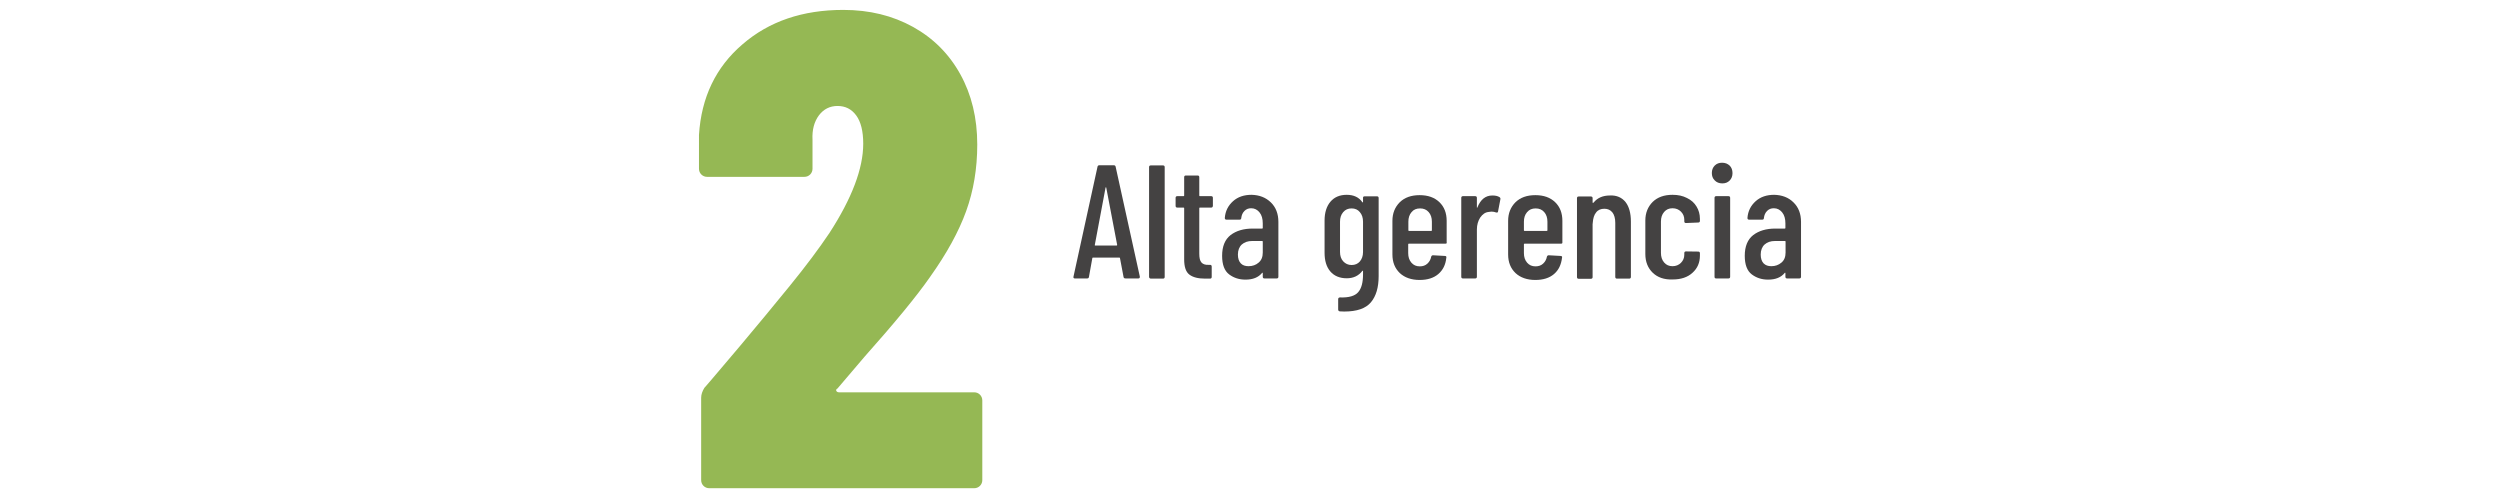
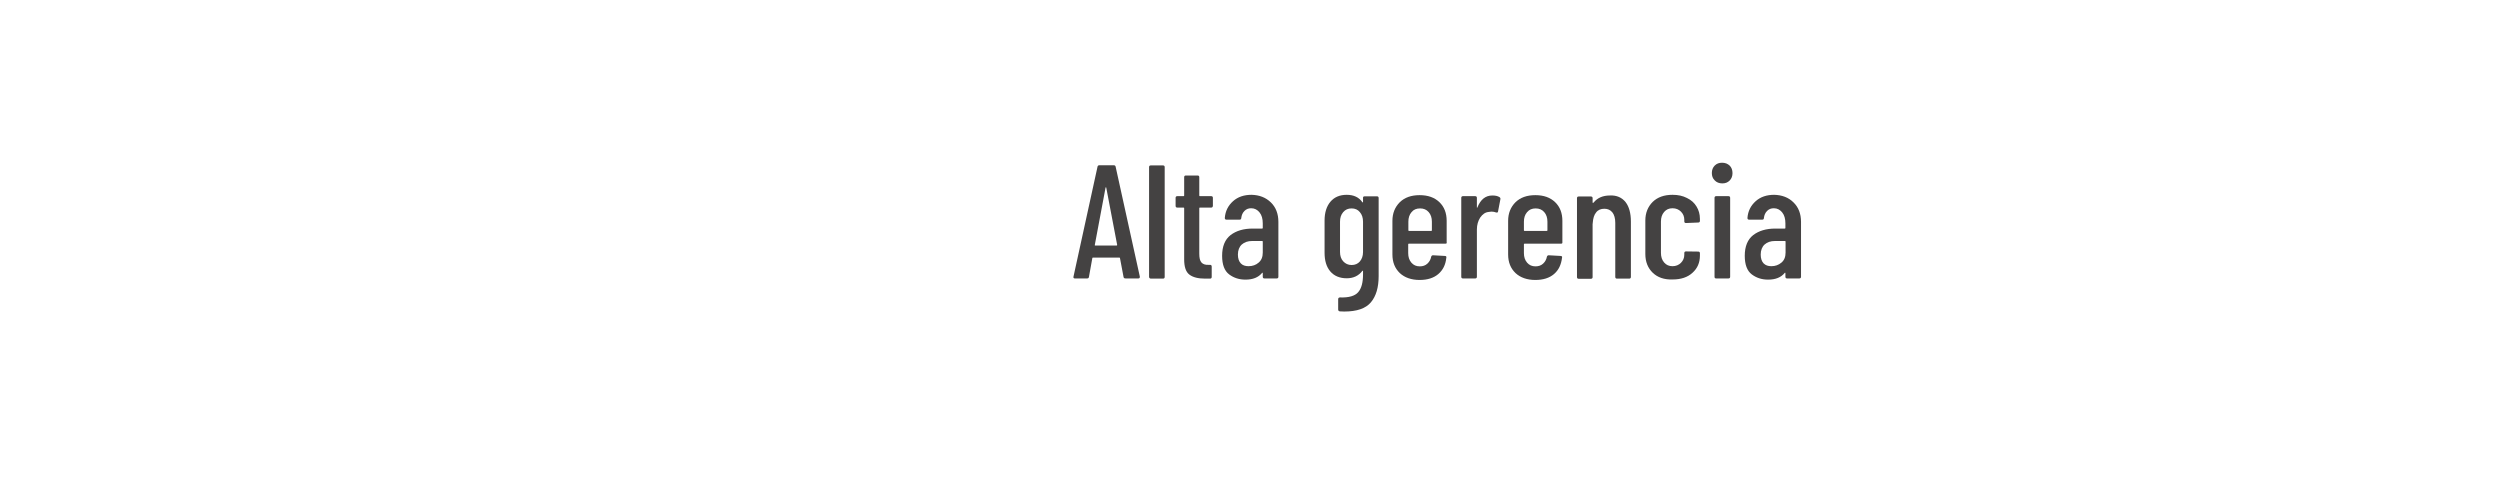
<svg xmlns="http://www.w3.org/2000/svg" version="1.1" id="Capa_1" x="0px" y="0px" viewBox="0 0 1488.6 296.6" style="enable-background:new 0 0 1488.6 296.6;" xml:space="preserve">
  <style type="text/css">
	.st0{fill:#95B854;}
	.st1{fill:#444242;}
</style>
  <g>
    <g>
      <g>
-         <path class="st0" d="M498,232.8c0.3,0.5,0.8,0.8,1.6,0.8h80.5c1.3,0,2.5,0.5,3.4,1.4s1.4,2.1,1.4,3.4v47.5c0,1.3-0.5,2.5-1.4,3.4     s-2.1,1.4-3.4,1.4H422.3c-1.3,0-2.5-0.5-3.4-1.4s-1.4-2.1-1.4-3.4v-49.1c0-1.9,0.7-3.9,2-6c-0.8,1.1,6.2-7.1,20.9-24.5     c10.2-12.1,20.1-24.1,29.8-36s17.6-22.5,23.7-31.6C507.3,118,514,100.3,514,85.6c0-7.5-1.4-13.1-4.2-16.9s-6.5-5.6-11.1-5.6     s-8.3,1.9-11.1,5.6c-2.8,3.8-4.1,8.6-3.8,14.5v17.3c0,1.3-0.5,2.5-1.4,3.4s-2.1,1.4-3.4,1.4h-58c-1.3,0-2.5-0.5-3.4-1.4     s-1.4-2.1-1.4-3.4V80.3c1.4-22.3,10-40.3,25.9-53.9c15.8-13.7,35.8-20.5,60-20.5c15.6,0,29.4,3.4,41.5,10.1s21.5,16.1,28.2,28.2     s10.1,26,10.1,41.9c0,14.2-2.2,27.4-6.6,39.6s-11.6,25.3-21.5,39.2c-8,11.5-21.1,27.4-39,47.5l-16.1,18.9     C497.9,231.7,497.7,232.3,498,232.8z" />
-       </g>
+         </g>
    </g>
    <g>
      <g>
        <path class="st1" d="M669,164.9l-2.1-11.1c0-0.1,0-0.2-0.1-0.3s-0.2-0.1-0.3-0.1h-15.7c-0.1,0-0.2,0-0.3,0.1     c-0.1,0.1-0.1,0.2-0.1,0.3l-2,11.1c-0.1,0.6-0.4,0.9-1.1,0.9H640c-0.3,0-0.6-0.1-0.7-0.3c-0.2-0.2-0.2-0.4-0.1-0.8l14.3-65.4     c0.1-0.6,0.5-0.9,1.1-0.9h8.6c0.6,0,1,0.3,1.1,0.9l14.4,65.4v0.2c0,0.6-0.3,0.9-0.9,0.9h-7.5C669.4,165.8,669.1,165.5,669,164.9z      M652.1,146.2h12.8c0.2,0,0.3-0.1,0.3-0.4l-6.5-34.1c-0.1-0.1-0.1-0.2-0.2-0.2s-0.1,0.1-0.2,0.2l-6.4,34.1     C651.8,146.1,651.9,146.2,652.1,146.2z" />
        <path class="st1" d="M684.2,164.8V99.5c0-0.6,0.3-1,1-1h7.3c0.6,0,1,0.3,1,1v65.4c0,0.6-0.3,1-1,1h-7.3     C684.6,165.8,684.2,165.5,684.2,164.8z" />
        <path class="st1" d="M721.2,123.6h-6.7c-0.3,0-0.4,0.1-0.4,0.4v27c0,2.6,0.4,4.3,1.3,5.3s2.3,1.5,4.2,1.4h0.9c0.6,0,1,0.3,1,1     v6.2c0,0.6-0.3,1-1,1h-3c-4.1,0-7.2-0.8-9.3-2.4c-2.1-1.6-3.1-4.6-3.1-9.1V124c0-0.3-0.1-0.4-0.4-0.4H701c-0.6,0-1-0.3-1-1v-4.8     c0-0.6,0.3-1,1-1h3.7c0.3,0,0.4-0.1,0.4-0.4v-10.9c0-0.6,0.3-1,1-1h7c0.6,0,1,0.3,1,1v10.9c0,0.3,0.1,0.4,0.4,0.4h6.7     c0.6,0,1,0.3,1,1v4.8C722.1,123.3,721.8,123.6,721.2,123.6z" />
        <path class="st1" d="M756.7,120.5c3,2.9,4.5,6.8,4.5,11.6v32.7c0,0.6-0.3,1-1,1h-7.3c-0.6,0-1-0.3-1-1v-2.1c0-0.1,0-0.2-0.1-0.3     s-0.2,0-0.3,0.1c-2.2,2.7-5.5,4-9.9,4c-3.7,0-6.9-1-9.7-3.1c-2.8-2.1-4.2-5.8-4.2-11.1c0-5.6,1.7-9.7,5-12.3     c3.4-2.6,7.8-3.9,13.2-3.9h5.6c0.3,0,0.4-0.1,0.4-0.4V133c0-2.7-0.6-4.9-1.9-6.5c-1.3-1.6-2.9-2.5-5-2.5c-1.6,0-2.9,0.5-4,1.6     s-1.7,2.5-1.9,4.2c0,0.6-0.3,1-1,1h-7.8c-0.6,0-1-0.3-1-1c0.3-4.1,2-7.4,4.9-10s6.6-3.8,11-3.8     C749.9,116.1,753.7,117.6,756.7,120.5z M749.4,156.4c1.7-1.4,2.5-3.4,2.5-6v-6.5c0-0.3-0.1-0.4-0.4-0.4h-5.9     c-2.6,0-4.6,0.7-6.2,2.1c-1.5,1.4-2.3,3.4-2.3,6c0,2.3,0.6,4,1.7,5.2s2.7,1.7,4.6,1.7C745.8,158.5,747.8,157.8,749.4,156.4z" />
        <path class="st1" d="M812.6,116.9h7.3c0.6,0,1,0.3,1,1v46.5c0,6.7-1.5,11.9-4.6,15.6c-3.1,3.7-8.4,5.5-15.9,5.5l-2.6-0.1     c-0.6-0.1-1-0.4-1-1.1v-6.2c0-0.6,0.4-1,1.1-1c5.3,0.2,8.9-0.9,10.8-3.1c2-2.3,2.9-5.8,2.9-10.6v-2c0-0.1,0-0.2-0.1-0.2     s-0.2,0-0.3,0.1c-2.2,2.9-5.3,4.4-9.3,4.4c-4.2,0-7.5-1.4-9.8-4.1c-2.3-2.7-3.4-6.4-3.4-11.1v-19.2c0-4.7,1.2-8.5,3.5-11.2     s5.5-4.1,9.7-4.1s7.3,1.5,9.3,4.4c0.1,0.1,0.2,0.2,0.3,0.1c0.1-0.1,0.1-0.2,0.1-0.3v-2.5C811.6,117.2,811.9,116.9,812.6,116.9z      M809.7,155.7c1.2-1.4,1.9-3.3,1.9-5.6V132c0-2.3-0.6-4.2-1.9-5.7c-1.2-1.5-2.9-2.2-4.9-2.2c-2.1,0-3.7,0.7-5,2.2     s-1.9,3.4-1.9,5.7v18c0,2.3,0.6,4.2,1.9,5.6c1.3,1.4,2.9,2.2,5,2.2C806.8,157.8,808.5,157.1,809.7,155.7z" />
        <path class="st1" d="M860.6,145.1h-21.7c-0.3,0-0.4,0.1-0.4,0.4v5.2c0,2.3,0.6,4.2,1.9,5.7s2.9,2.2,5,2.2c1.8,0,3.3-0.5,4.5-1.6     s2-2.5,2.3-4.2c0.2-0.5,0.5-0.8,1.1-0.8l7.1,0.4c0.3,0,0.6,0.1,0.7,0.3c0.2,0.2,0.2,0.4,0.1,0.7c-0.4,4.2-2,7.4-4.8,9.8     c-2.7,2.3-6.4,3.5-11.1,3.5c-4.9,0-8.9-1.4-11.8-4.1c-2.9-2.8-4.4-6.4-4.4-11.1v-20c0-4.5,1.5-8.2,4.4-11.1     c2.9-2.8,6.8-4.2,11.8-4.2s8.9,1.4,11.8,4.2c2.9,2.8,4.3,6.5,4.3,11.1v12.8C861.6,144.8,861.3,145.1,860.6,145.1z M840.5,126.3     c-1.3,1.5-1.9,3.4-1.9,5.7v5.1c0,0.3,0.1,0.4,0.4,0.4h13.2c0.3,0,0.4-0.1,0.4-0.4V132c0-2.3-0.6-4.2-1.9-5.7s-3-2.2-5.1-2.2     C843.4,124.1,841.7,124.8,840.5,126.3z" />
        <path class="st1" d="M892.9,117.4c0.4,0.3,0.6,0.7,0.5,1.2l-1.4,7.3c-0.1,0.6-0.4,0.8-1.2,0.6c-0.8-0.3-1.7-0.5-2.7-0.5     c-0.4,0-1,0.1-1.7,0.2c-2,0.2-3.6,1.3-5,3.3c-1.3,2-2,4.4-2,7.2v28.1c0,0.6-0.3,1-1,1h-7.3c-0.6,0-1-0.3-1-1v-47c0-0.6,0.3-1,1-1     h7.3c0.6,0,1,0.3,1,1v5.6c0,0.2,0,0.3,0.1,0.3s0.2,0,0.2-0.2c1.9-4.7,4.8-7.1,8.9-7.1C890.4,116.4,891.8,116.7,892.9,117.4z" />
        <path class="st1" d="M929.5,145.1h-21.7c-0.3,0-0.4,0.1-0.4,0.4v5.2c0,2.3,0.6,4.2,1.9,5.7s2.9,2.2,5,2.2c1.8,0,3.3-0.5,4.5-1.6     s2-2.5,2.3-4.2c0.2-0.5,0.5-0.8,1.1-0.8l7.1,0.4c0.3,0,0.6,0.1,0.7,0.3c0.2,0.2,0.2,0.4,0.1,0.7c-0.5,4.2-2,7.4-4.8,9.8     c-2.7,2.3-6.4,3.5-11.1,3.5c-4.9,0-8.9-1.4-11.8-4.1c-2.9-2.8-4.4-6.4-4.4-11.1v-20c0-4.5,1.5-8.2,4.4-11.1     c2.9-2.8,6.8-4.2,11.8-4.2s8.9,1.4,11.8,4.2c2.9,2.8,4.3,6.5,4.3,11.1v12.8C930.4,144.8,930.1,145.1,929.5,145.1z M909.3,126.3     c-1.3,1.5-1.9,3.4-1.9,5.7v5.1c0,0.3,0.1,0.4,0.4,0.4H921c0.3,0,0.4-0.1,0.4-0.4V132c0-2.3-0.6-4.2-1.9-5.7s-3-2.2-5.1-2.2     C912.2,124.1,910.6,124.8,909.3,126.3z" />
        <path class="st1" d="M967.9,120.3c2.1,2.7,3.2,6.6,3.2,11.6v33c0,0.6-0.3,1-1,1h-7.3c-0.6,0-1-0.3-1-1v-32.2     c0-2.7-0.6-4.8-1.7-6.2c-1.2-1.5-2.8-2.2-4.8-2.2c-2.1,0-3.8,0.7-4.9,2.2c-1.2,1.4-1.8,3.5-2,6.1c0,0.4,0,0.6-0.1,0.6V165     c0,0.6-0.3,1-1,1H940c-0.6,0-1-0.3-1-1v-47c0-0.6,0.3-1,1-1h7.3c0.6,0,1,0.3,1,1v2.6c0,0.1,0.1,0.2,0.2,0.2s0.3,0,0.4-0.2     c2.3-2.8,5.5-4.2,9.7-4.2C962.6,116.2,965.7,117.6,967.9,120.3z" />
        <path class="st1" d="M984.1,162.4c-2.9-2.8-4.4-6.5-4.4-11.2v-19.9c0-4.5,1.5-8.2,4.4-11.1c2.9-2.8,6.8-4.2,11.8-4.2     c3.3,0,6.1,0.6,8.6,1.9c2.5,1.2,4.4,2.9,5.7,5.1c1.3,2.1,2,4.6,2,7.3v1.2c0,0.6-0.3,1-1,1l-7.3,0.3c-0.6,0-1-0.3-1-1v-1     c0-1.9-0.7-3.5-2-4.8s-3-2-5-2c-2.1,0-3.7,0.7-5,2.2s-1.9,3.4-1.9,5.7v18.7c0,2.3,0.6,4.2,1.9,5.7s2.9,2.2,5,2.2c2,0,3.7-0.7,5-2     s2-2.9,2-4.8v-1c0-0.6,0.3-1,1-1l7.3,0.1c0.6,0,1,0.3,1,1v1.4c0,4.2-1.5,7.6-4.4,10.2c-2.9,2.7-6.9,4-11.8,4     C991,166.6,987,165.2,984.1,162.4z" />
        <path class="st1" d="M1021,107.4c-1.2-1.2-1.7-2.6-1.7-4.4s0.6-3.3,1.7-4.4c1.2-1.2,2.6-1.7,4.4-1.7c1.9,0,3.3,0.6,4.5,1.7     c1.1,1.1,1.7,2.6,1.7,4.5c0,1.8-0.6,3.3-1.7,4.4c-1.2,1.2-2.6,1.7-4.4,1.7S1022.1,108.6,1021,107.4z M1020.9,164.8v-47     c0-0.6,0.3-1,1-1h7.3c0.6,0,1,0.3,1,1v47c0,0.6-0.3,1-1,1h-7.3C1021.2,165.8,1020.9,165.5,1020.9,164.8z" />
        <path class="st1" d="M1067.9,120.5c3,2.9,4.5,6.8,4.5,11.6v32.7c0,0.6-0.3,1-1,1h-7.3c-0.6,0-1-0.3-1-1v-2.1c0-0.1,0-0.2-0.1-0.3     s-0.2,0-0.3,0.1c-2.2,2.7-5.5,4-9.9,4c-3.7,0-6.9-1-9.7-3.1c-2.8-2.1-4.2-5.8-4.2-11.1c0-5.6,1.7-9.7,5-12.3     c3.4-2.6,7.8-3.9,13.2-3.9h5.6c0.3,0,0.4-0.1,0.4-0.4V133c0-2.7-0.6-4.9-1.9-6.5c-1.3-1.6-2.9-2.5-5-2.5c-1.6,0-2.9,0.5-4,1.6     s-1.7,2.5-1.9,4.2c0,0.6-0.3,1-1,1h-7.8c-0.6,0-1-0.3-1-1c0.3-4.1,2-7.4,4.9-10s6.6-3.8,11-3.8     C1061.1,116.1,1065,117.6,1067.9,120.5z M1060.7,156.4c1.7-1.4,2.5-3.4,2.5-6v-6.5c0-0.3-0.1-0.4-0.4-0.4h-5.9     c-2.6,0-4.6,0.7-6.2,2.1c-1.5,1.4-2.3,3.4-2.3,6c0,2.3,0.6,4,1.7,5.2c1.2,1.2,2.7,1.7,4.6,1.7     C1057.1,158.5,1059,157.8,1060.7,156.4z" />
      </g>
    </g>
  </g>
</svg>